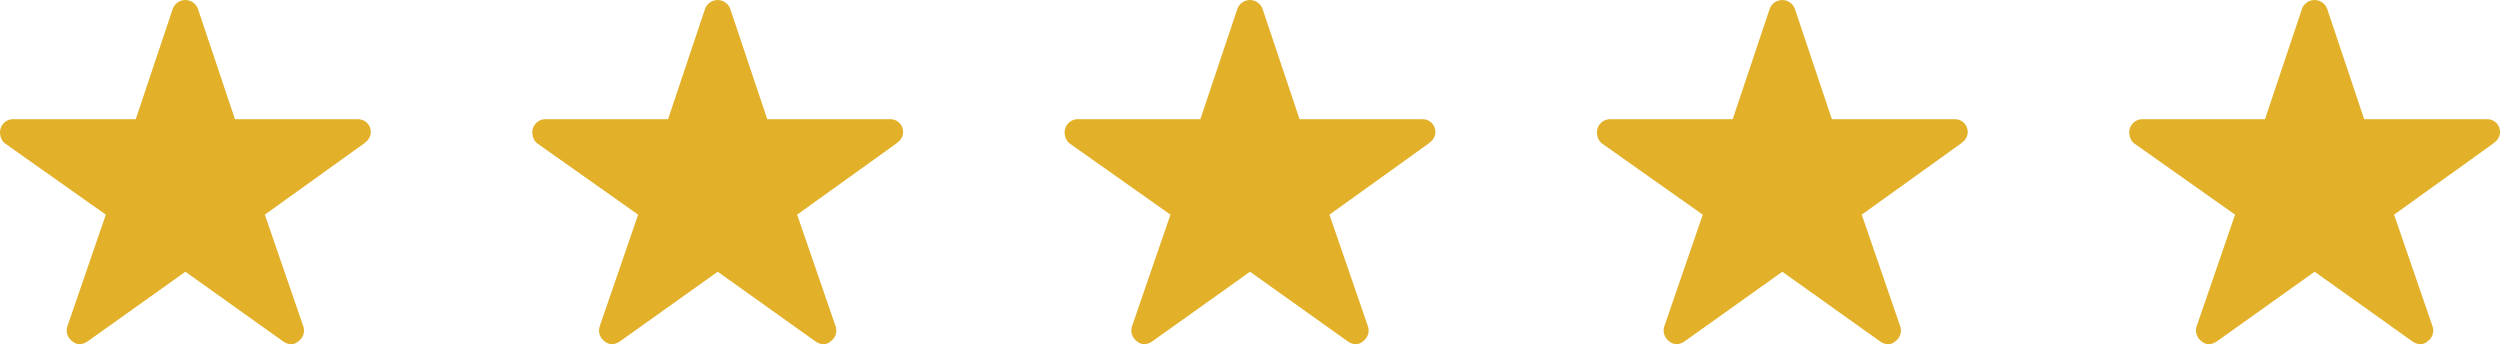
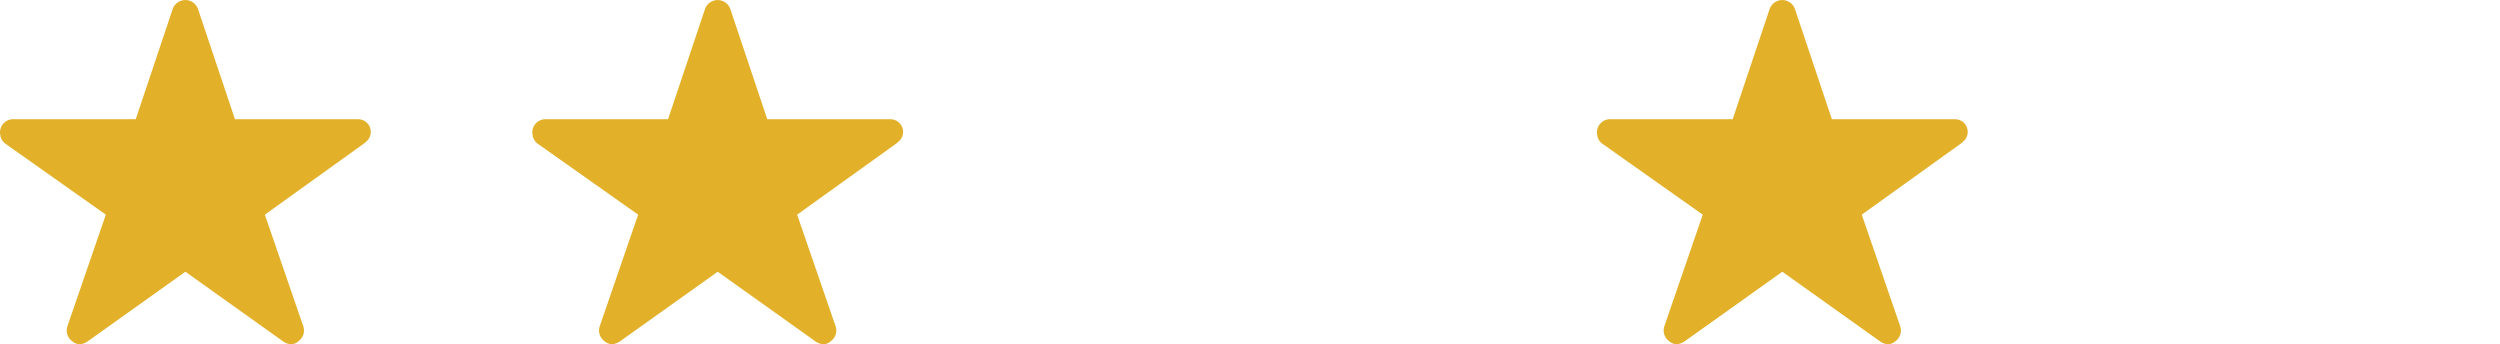
<svg xmlns="http://www.w3.org/2000/svg" width="72.5" height="9.984" viewBox="0 0 72.5 9.984">
  <defs>
    <style>
            .prefix__cls-1{fill:#e2b129}
        </style>
  </defs>
  <g id="prefix__Group_3" data-name="Group 3" transform="translate(-623 -3347)">
    <path id="prefix__Icon_ionic-ios-star" d="M12.594 6.831H9.063l-1.073-3.2a.389.389 0 0 0-.73 0l-1.073 3.2H2.634a.385.385 0 0 0-.384.384.282.282 0 0 0 .007.065.369.369 0 0 0 .161.271L5.319 9.6l-1.113 3.233a.385.385 0 0 0 .132.432.371.371 0 0 0 .216.094.47.47 0 0 0 .24-.086l2.832-2.018 2.832 2.018a.45.45 0 0 0 .24.086.345.345 0 0 0 .214-.094.38.38 0 0 0 .132-.432L9.93 9.6l2.877-2.064.07-.06a.367.367 0 0 0-.283-.641z" class="prefix__cls-1" data-name="Icon ionic-ios-star" transform="translate(620.75 3343.625)" />
-     <path id="prefix__Icon_ionic-ios-star-2" d="M12.594 6.831H9.063l-1.073-3.2a.389.389 0 0 0-.73 0l-1.073 3.2H2.634a.385.385 0 0 0-.384.384.282.282 0 0 0 .007.065.369.369 0 0 0 .161.271L5.319 9.6l-1.113 3.233a.385.385 0 0 0 .132.432.371.371 0 0 0 .216.094.47.47 0 0 0 .24-.086l2.832-2.018 2.832 2.018a.45.45 0 0 0 .24.086.345.345 0 0 0 .214-.094.38.38 0 0 0 .132-.432L9.93 9.6l2.877-2.064.07-.06a.367.367 0 0 0-.283-.641z" class="prefix__cls-1" data-name="Icon ionic-ios-star" transform="translate(651.624 3343.625)" />
    <path id="prefix__Icon_ionic-ios-star-3" d="M12.594 6.831H9.063l-1.073-3.2a.389.389 0 0 0-.73 0l-1.073 3.2H2.634a.385.385 0 0 0-.384.384.282.282 0 0 0 .007.065.369.369 0 0 0 .161.271L5.319 9.6l-1.113 3.233a.385.385 0 0 0 .132.432.371.371 0 0 0 .216.094.47.47 0 0 0 .24-.086l2.832-2.018 2.832 2.018a.45.45 0 0 0 .24.086.345.345 0 0 0 .214-.094.38.38 0 0 0 .132-.432L9.93 9.6l2.877-2.064.07-.06a.367.367 0 0 0-.283-.641z" class="prefix__cls-1" data-name="Icon ionic-ios-star" transform="translate(636.187 3343.625)" />
    <path id="prefix__Icon_ionic-ios-star-4" d="M12.594 6.831H9.063l-1.073-3.2a.389.389 0 0 0-.73 0l-1.073 3.2H2.634a.385.385 0 0 0-.384.384.282.282 0 0 0 .007.065.369.369 0 0 0 .161.271L5.319 9.6l-1.113 3.233a.385.385 0 0 0 .132.432.371.371 0 0 0 .216.094.47.47 0 0 0 .24-.086l2.832-2.018 2.832 2.018a.45.45 0 0 0 .24.086.345.345 0 0 0 .214-.094.38.38 0 0 0 .132-.432L9.93 9.6l2.877-2.064.07-.06a.367.367 0 0 0-.283-.641z" class="prefix__cls-1" data-name="Icon ionic-ios-star" transform="translate(667.061 3343.625)" />
-     <path id="prefix__Icon_ionic-ios-star-5" d="M12.594 6.831H9.063l-1.073-3.2a.389.389 0 0 0-.73 0l-1.073 3.2H2.634a.385.385 0 0 0-.384.384.282.282 0 0 0 .007.065.369.369 0 0 0 .161.271L5.319 9.6l-1.113 3.233a.385.385 0 0 0 .132.432.371.371 0 0 0 .216.094.47.47 0 0 0 .24-.086l2.832-2.018 2.832 2.018a.45.45 0 0 0 .24.086.345.345 0 0 0 .214-.094.38.38 0 0 0 .132-.432L9.93 9.6l2.877-2.064.07-.06a.367.367 0 0 0-.283-.641z" class="prefix__cls-1" data-name="Icon ionic-ios-star" transform="translate(682.498 3343.625)" />
  </g>
</svg>